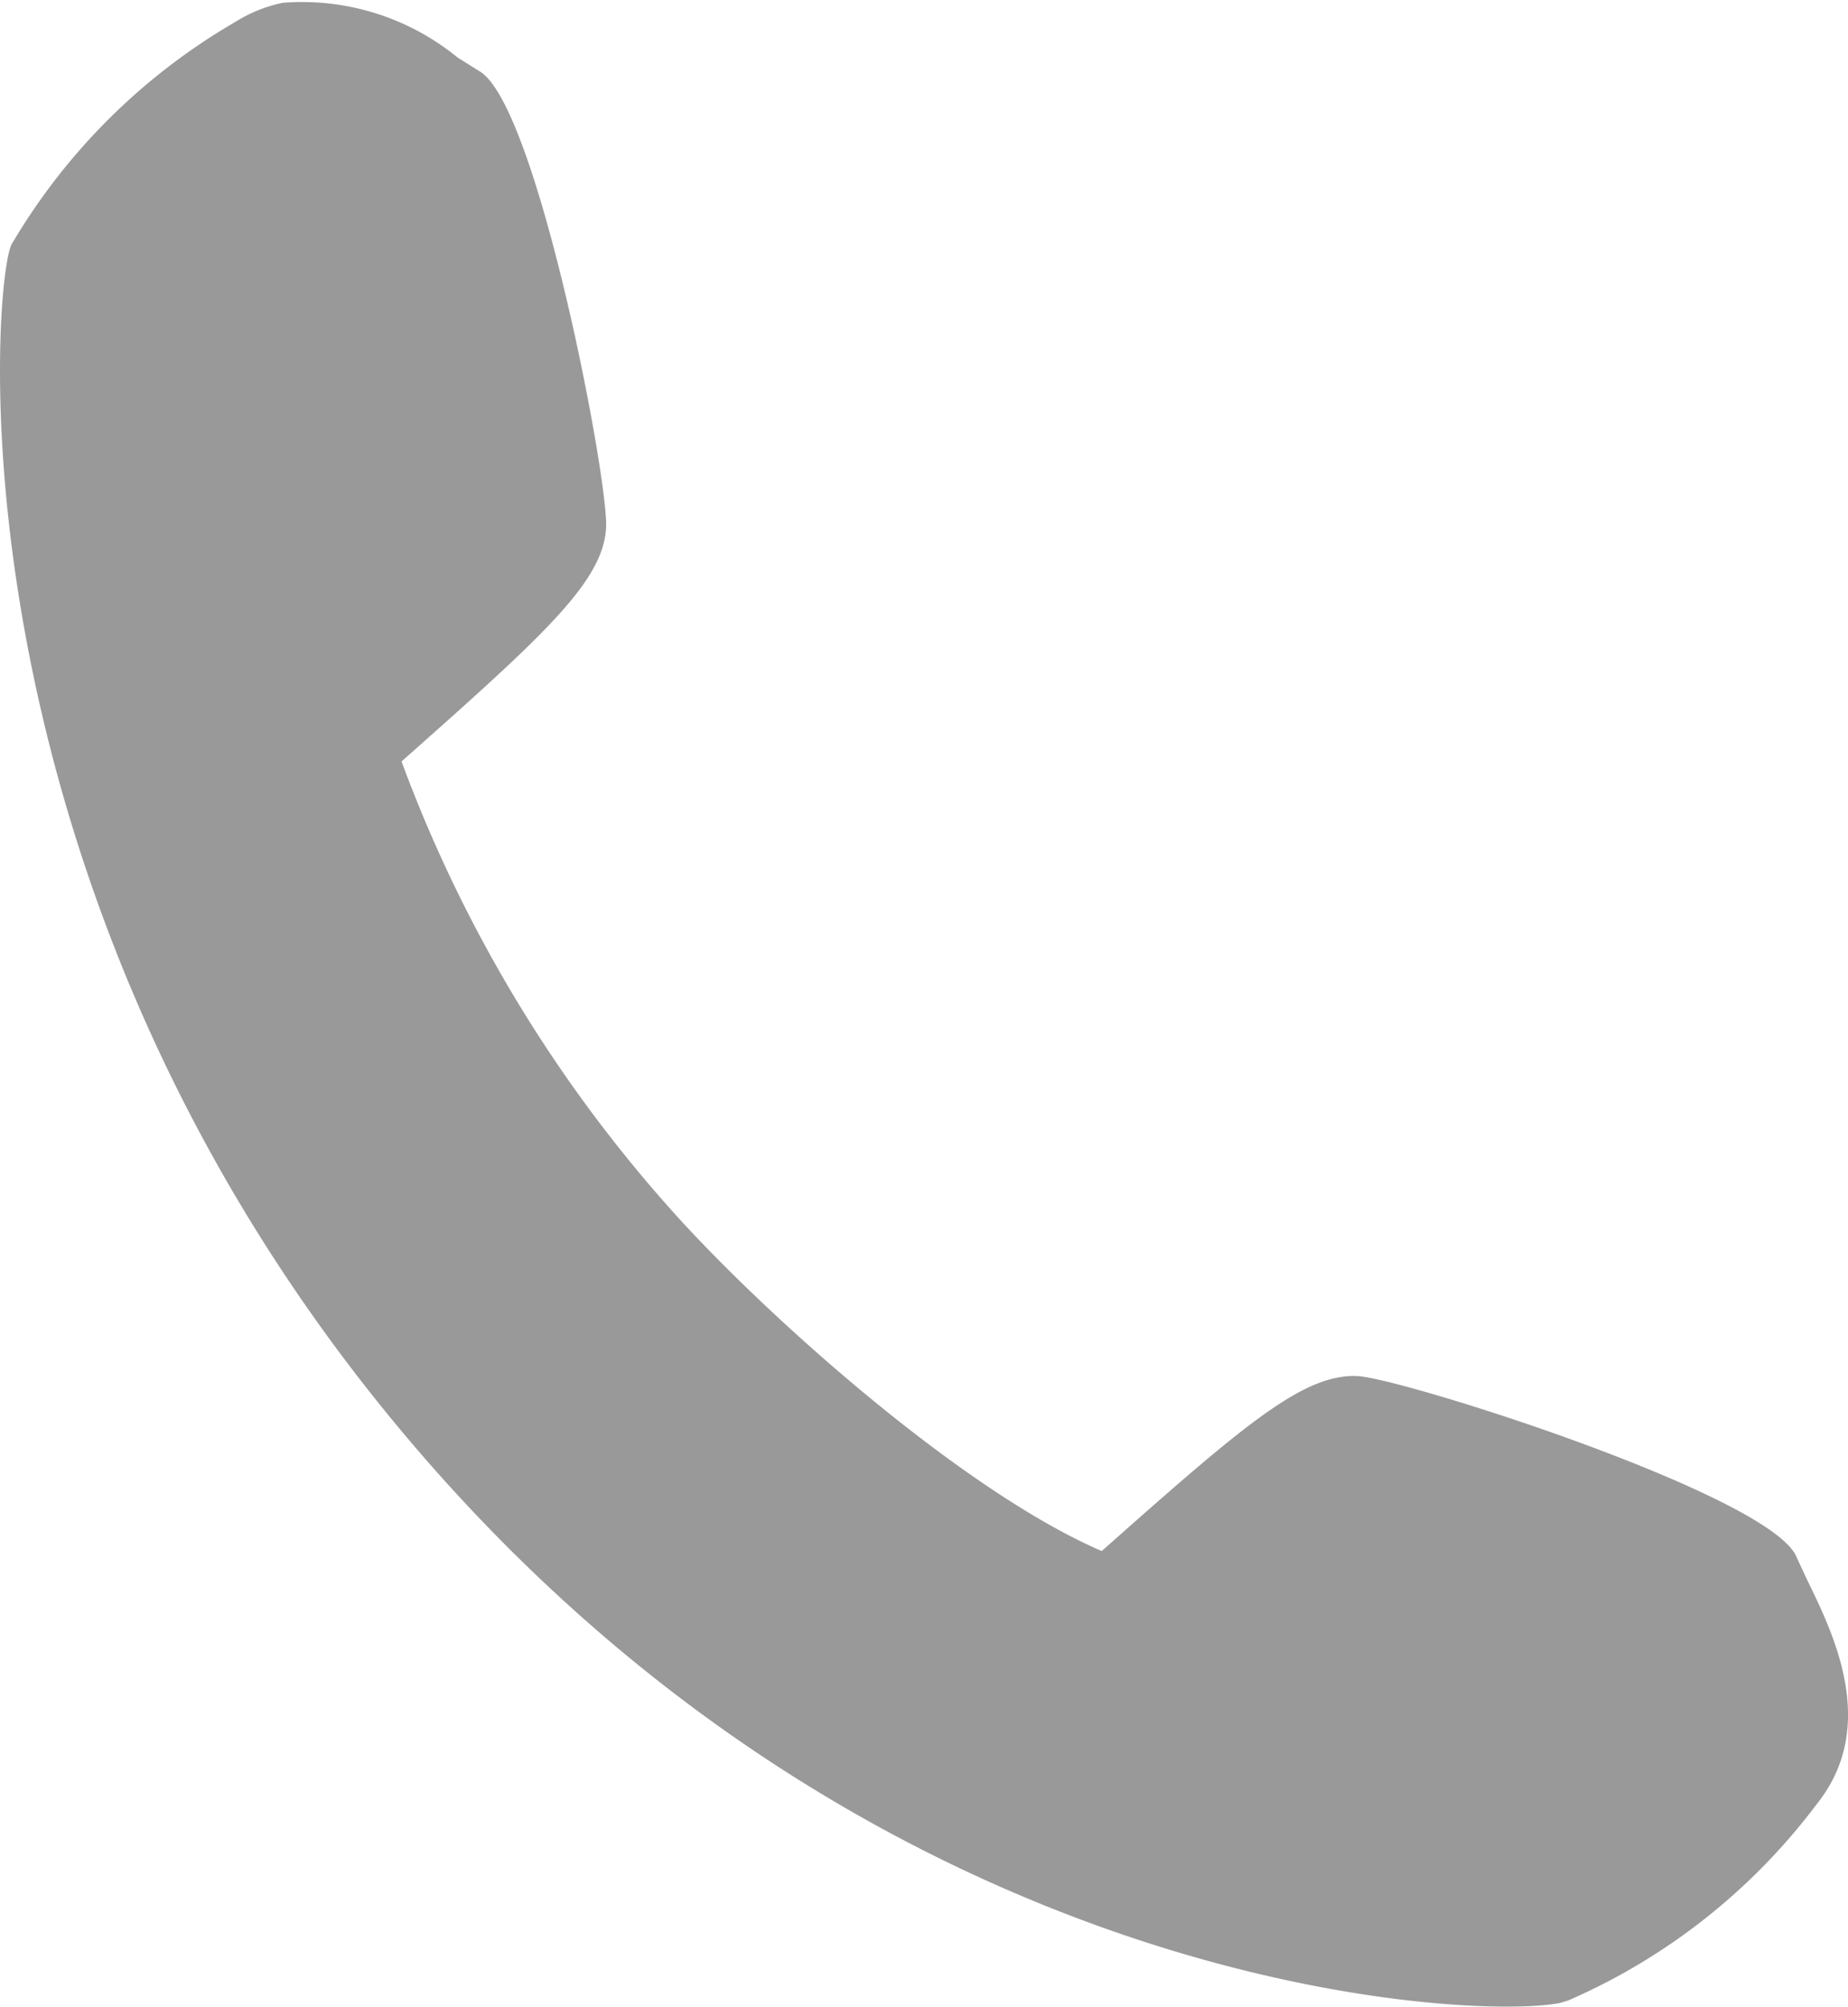
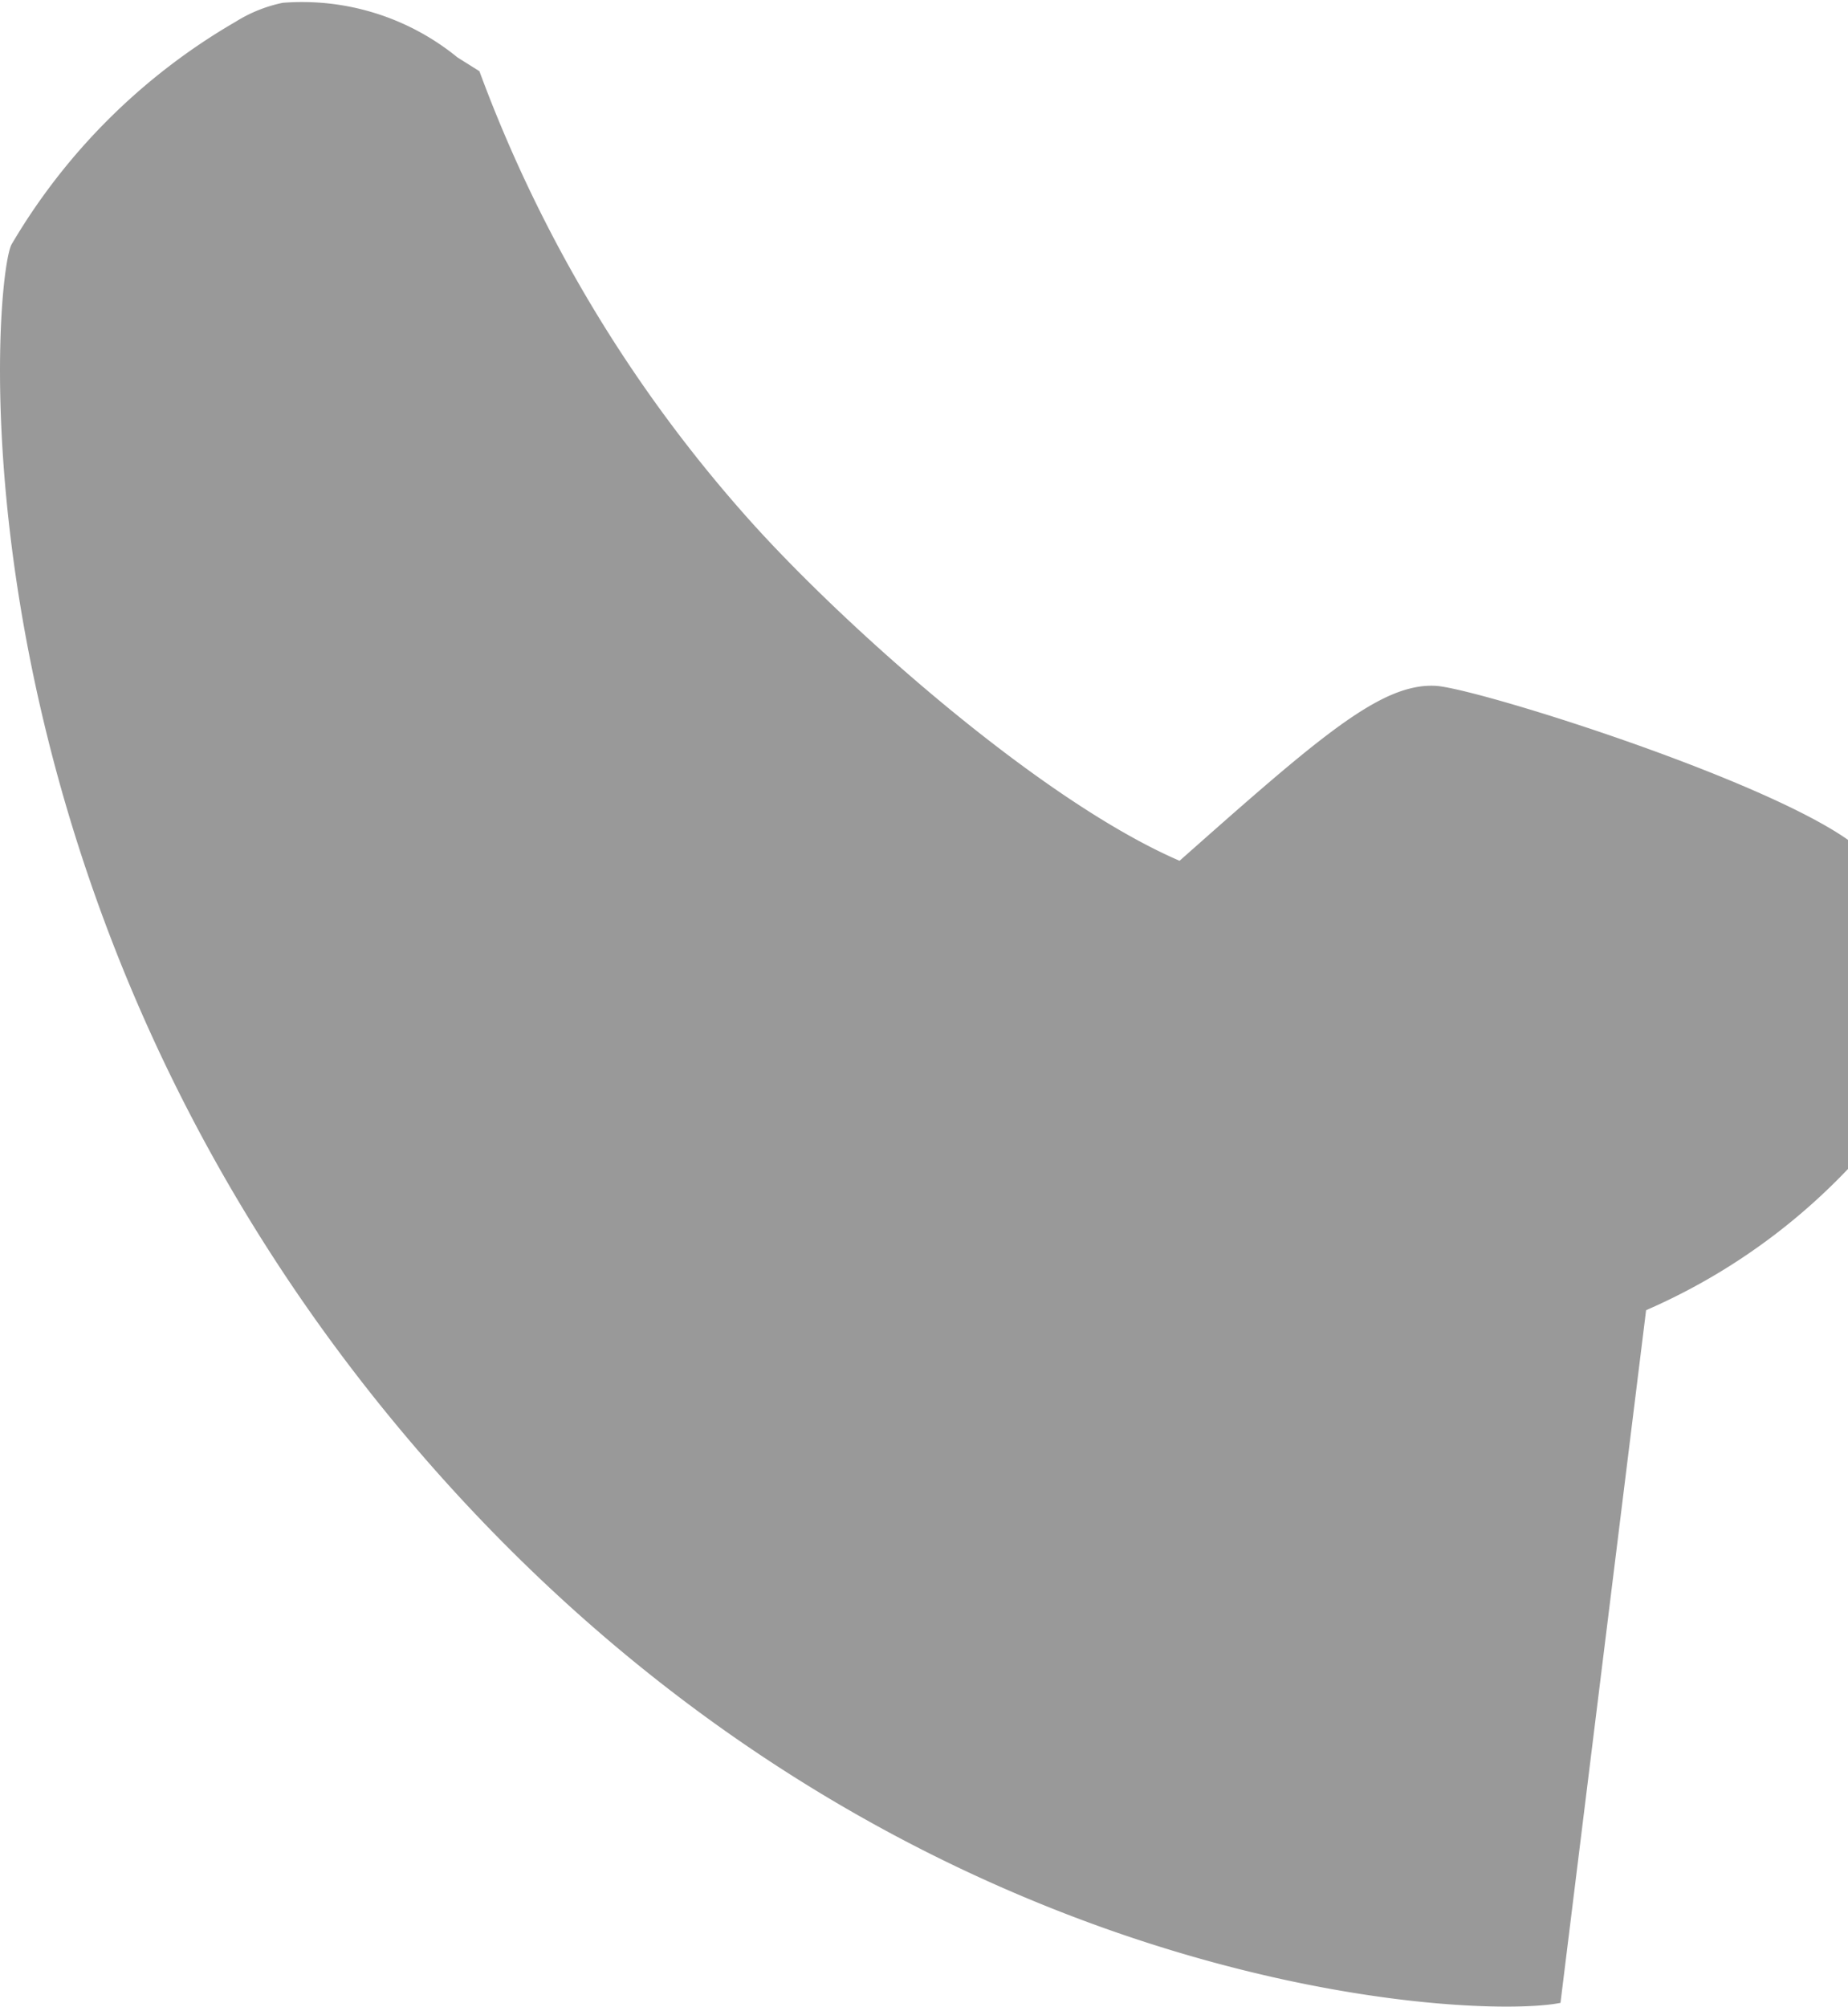
<svg xmlns="http://www.w3.org/2000/svg" width="37.619" height="40.85" viewBox="0 0 37.619 40.85">
-   <path d="M31.91,40.9c-1.748.357-13.4-.123-22.9-10.835C-1.055,18.708-.017,5.9.377,5.109A12.637,12.637,0,0,1,4.94.573,2.911,2.911,0,0,1,5.9.187,5,5,0,0,1,9.458,1.3l.445.279c1.177.678,2.638,8.357,2.579,9.3-.067,1.1-1.271,2.185-4.164,4.751a28.5,28.5,0,0,0,5.44,9.073c1.88,2.121,5.928,5.754,8.813,7,2.491-2.207,3.759-3.319,4.775-3.526a1.668,1.668,0,0,1,.44-.035c.944.056,8.395,2.426,8.926,3.676l.223.48c.547,1.118,1.456,2.992.182,4.569a12.608,12.608,0,0,1-5.049,3.984Z" transform="translate(-0.144 -0.13)" fill="#999" />
+   <path d="M31.91,40.9c-1.748.357-13.4-.123-22.9-10.835C-1.055,18.708-.017,5.9.377,5.109A12.637,12.637,0,0,1,4.94.573,2.911,2.911,0,0,1,5.9.187,5,5,0,0,1,9.458,1.3l.445.279a28.5,28.5,0,0,0,5.44,9.073c1.88,2.121,5.928,5.754,8.813,7,2.491-2.207,3.759-3.319,4.775-3.526a1.668,1.668,0,0,1,.44-.035c.944.056,8.395,2.426,8.926,3.676l.223.48c.547,1.118,1.456,2.992.182,4.569a12.608,12.608,0,0,1-5.049,3.984Z" transform="translate(-0.144 -0.13)" fill="#999" />
</svg>